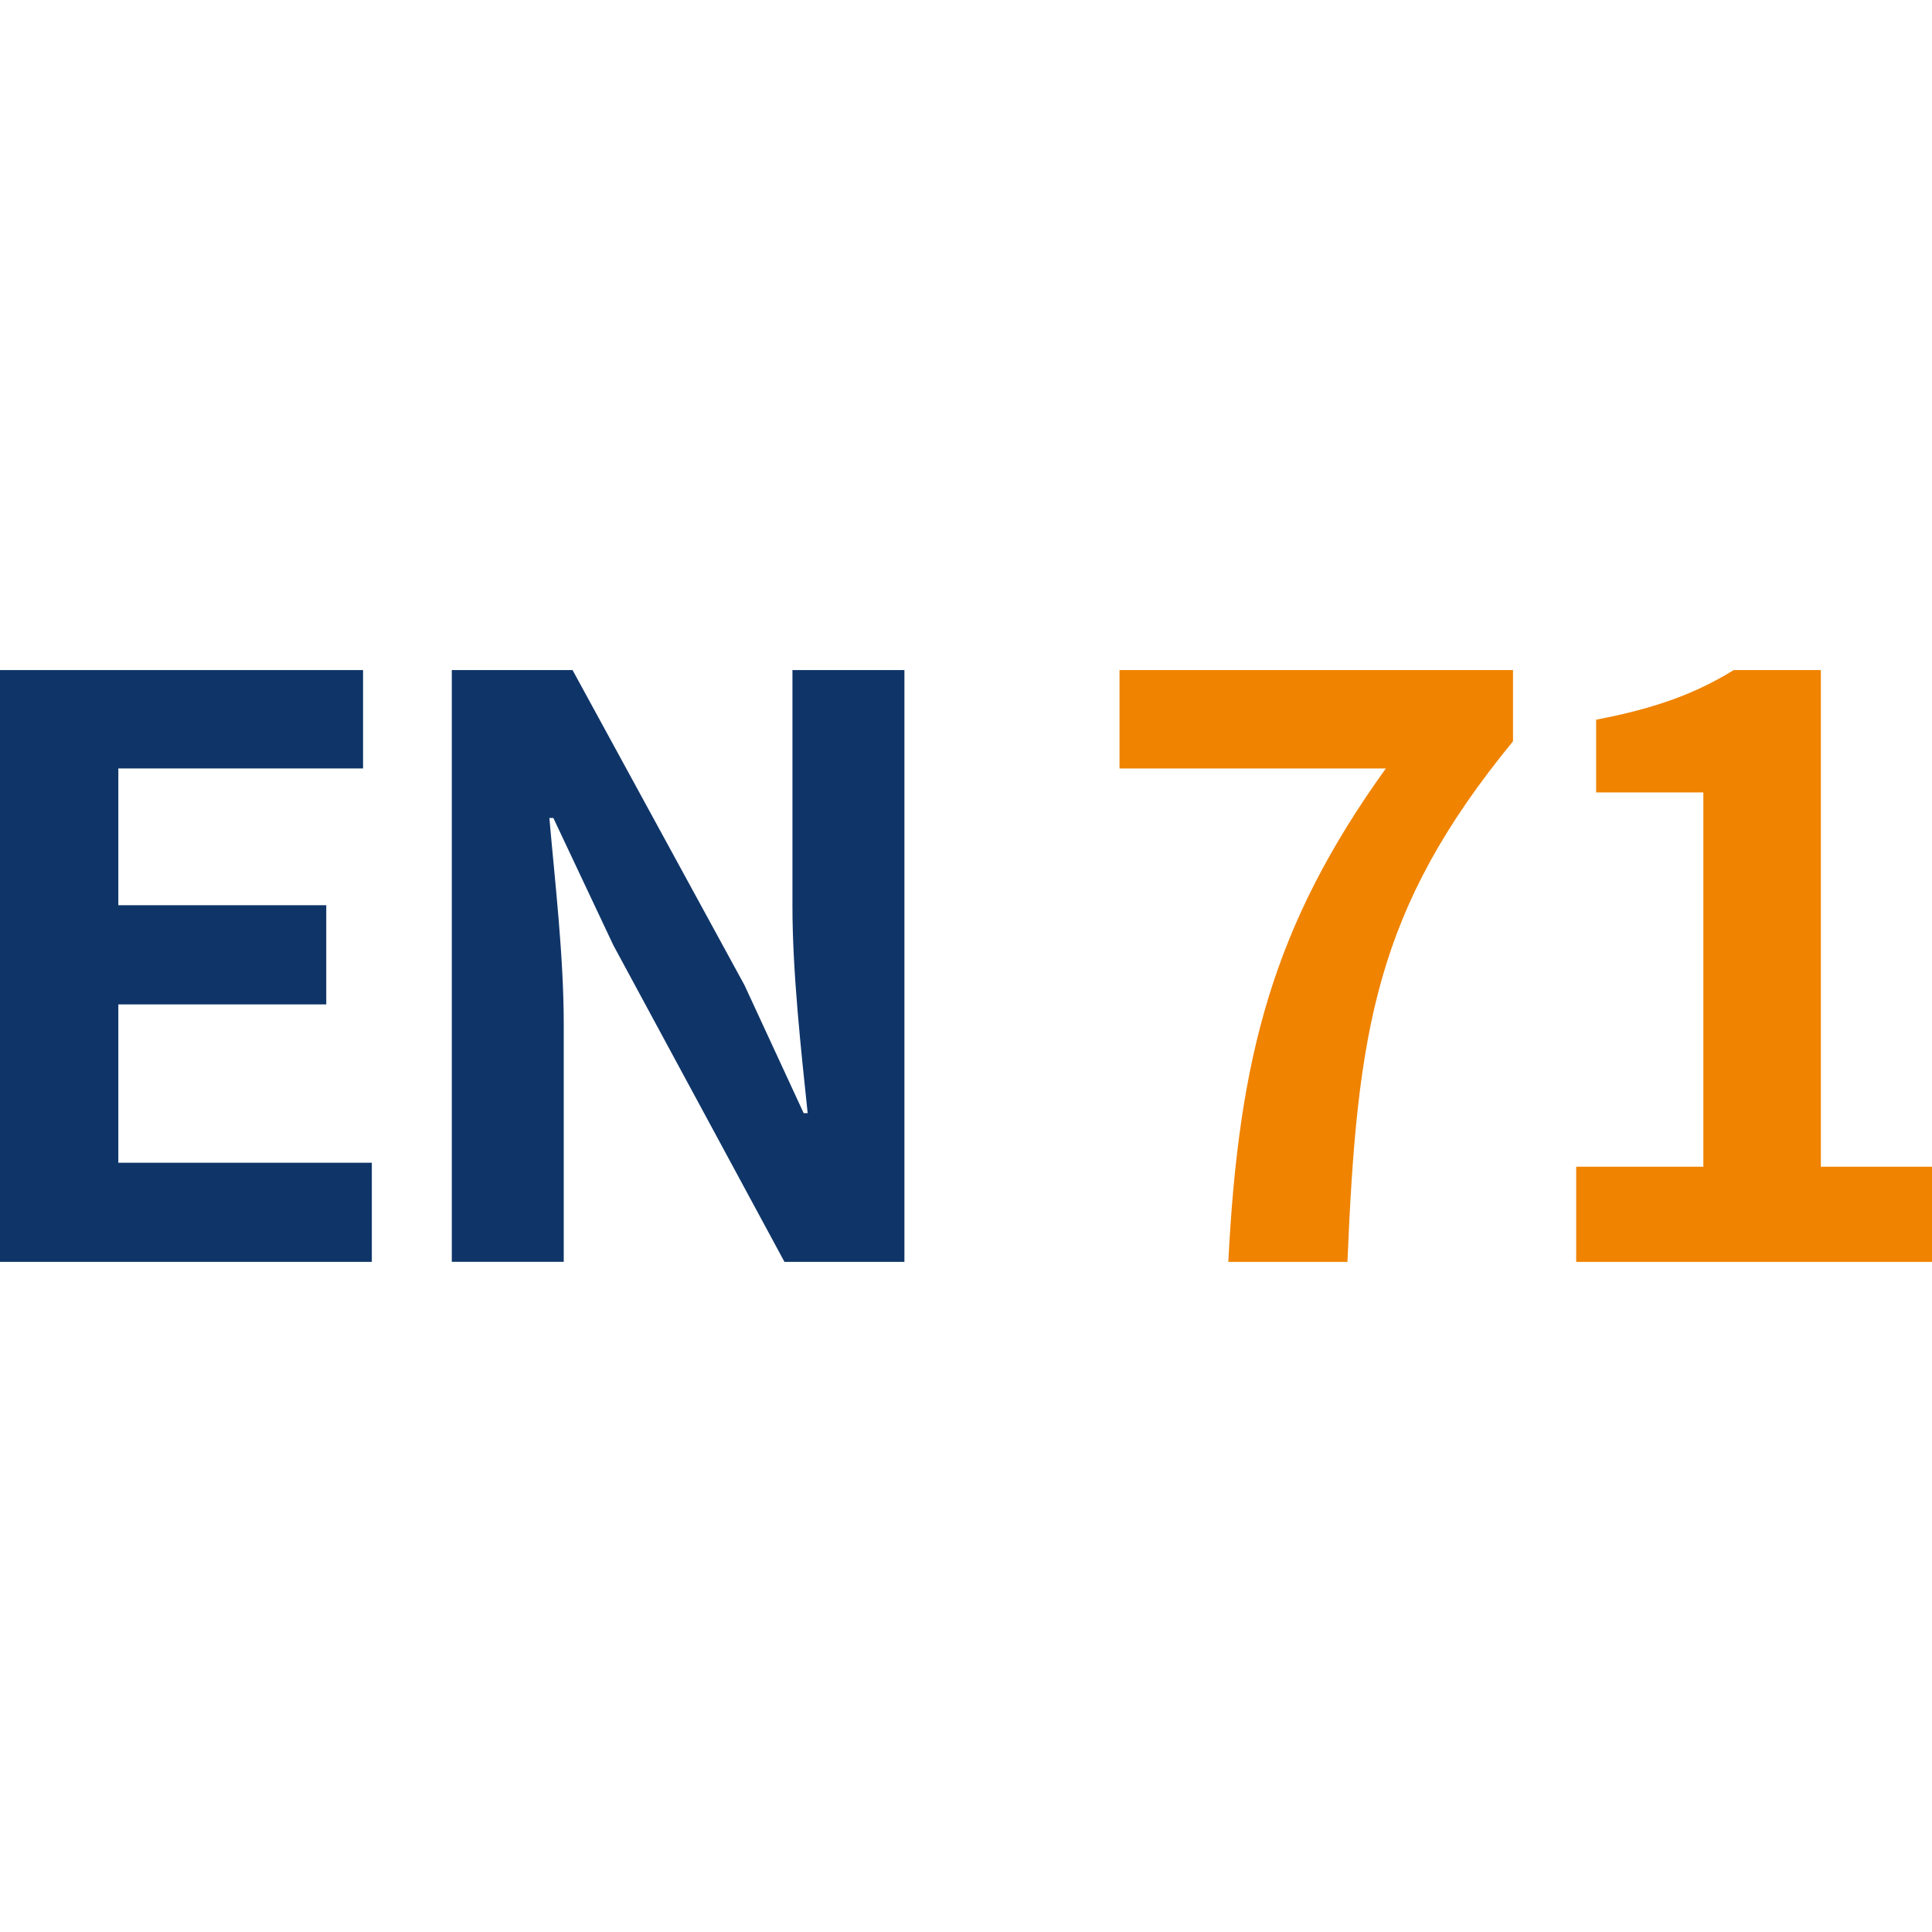
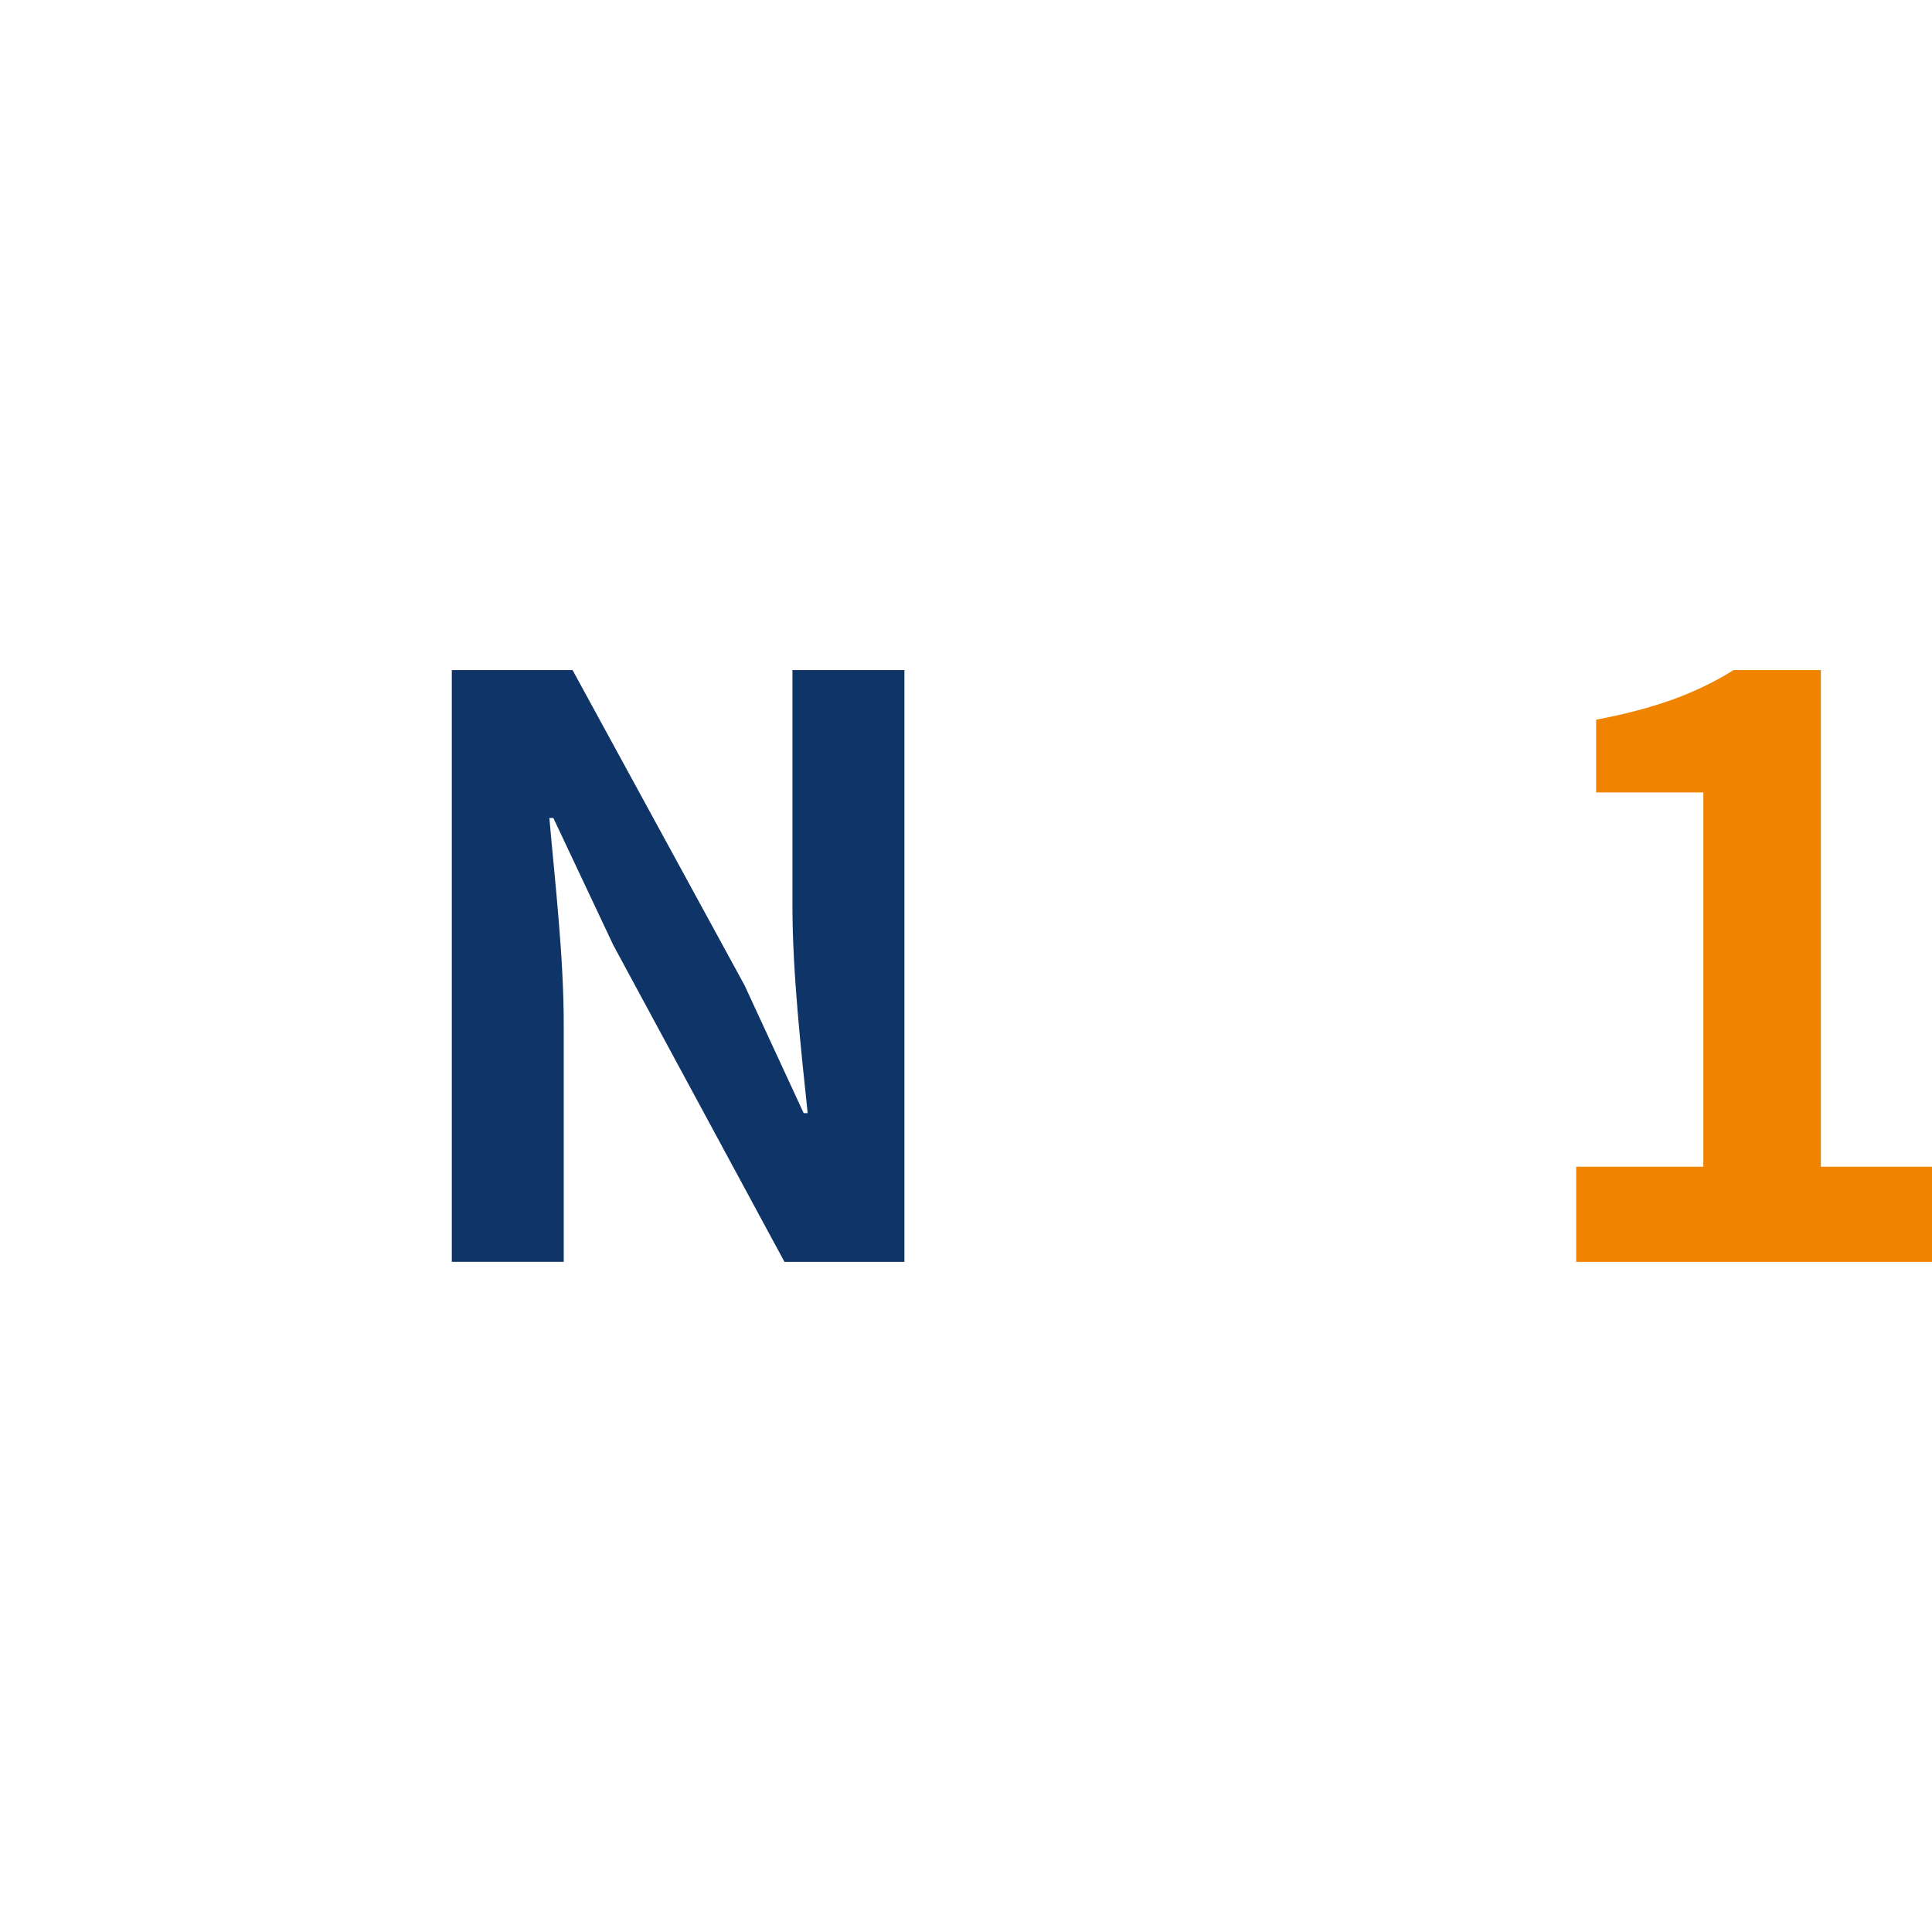
<svg xmlns="http://www.w3.org/2000/svg" id="_图层_1" data-name=" 图层 1" width="48" height="48" viewBox="0 0 48 48">
-   <path d="M0,16.648h9.02v2.444H2.94v3.398h5.166v2.464H2.94v3.934h6.298v2.463H0v-14.703Z" fill="#0f3568" stroke-width="0" />
  <path d="M11.225,16.648h3l4.272,7.829,1.47,3.179h.099c-.159-1.53-.378-3.477-.378-5.146v-5.862h2.782v14.703h-2.98l-4.252-7.868-1.49-3.16h-.099c.139,1.589.357,3.437.357,5.126v5.901h-2.781v-14.703Z" fill="#0f3568" stroke-width="0" />
-   <path d="M34.43,19.092h-6.616v-2.444h9.776v1.769c-3.418,4.172-3.874,7.173-4.113,12.934h-2.96c.258-5.106,1.113-8.365,3.914-12.259Z" fill="#f08300" stroke-width="0" />
  <path d="M39.159,28.987h3.16v-9.299h-2.663v-1.808c1.47-.278,2.483-.655,3.417-1.232h2.166v12.339h2.762v2.364h-8.841v-2.364Z" fill="#f08300" stroke-width="0" />
</svg>